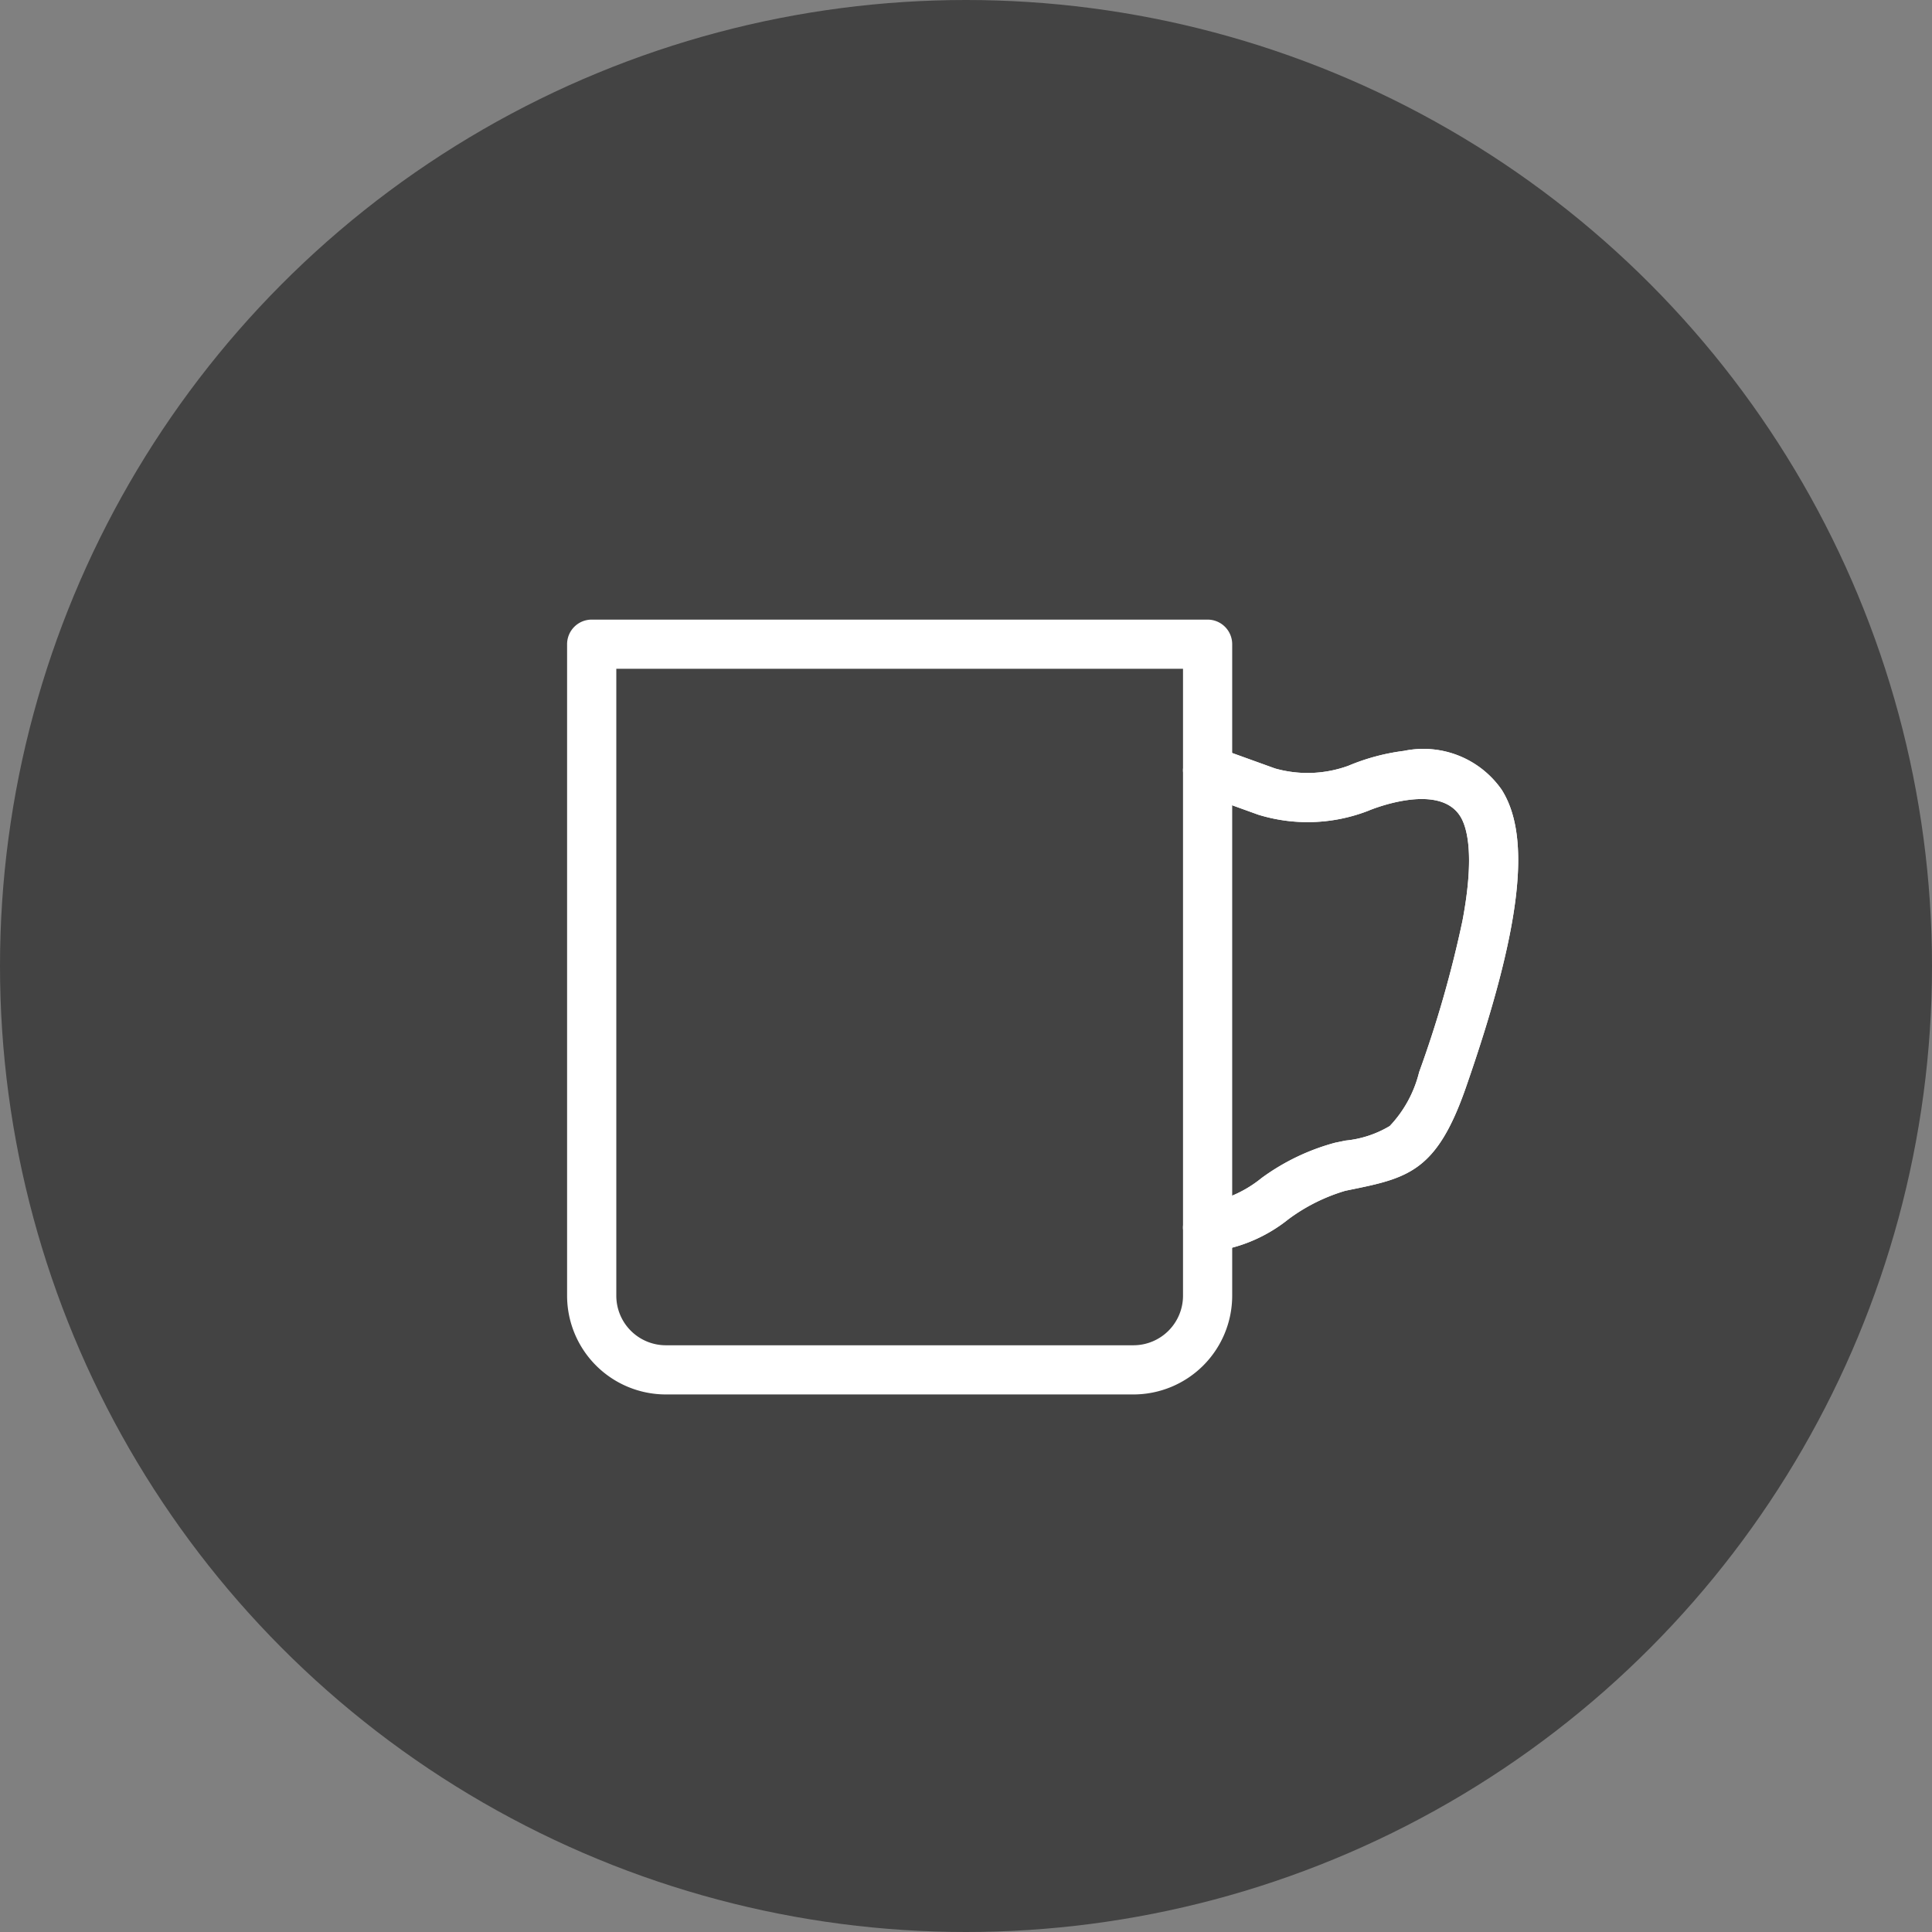
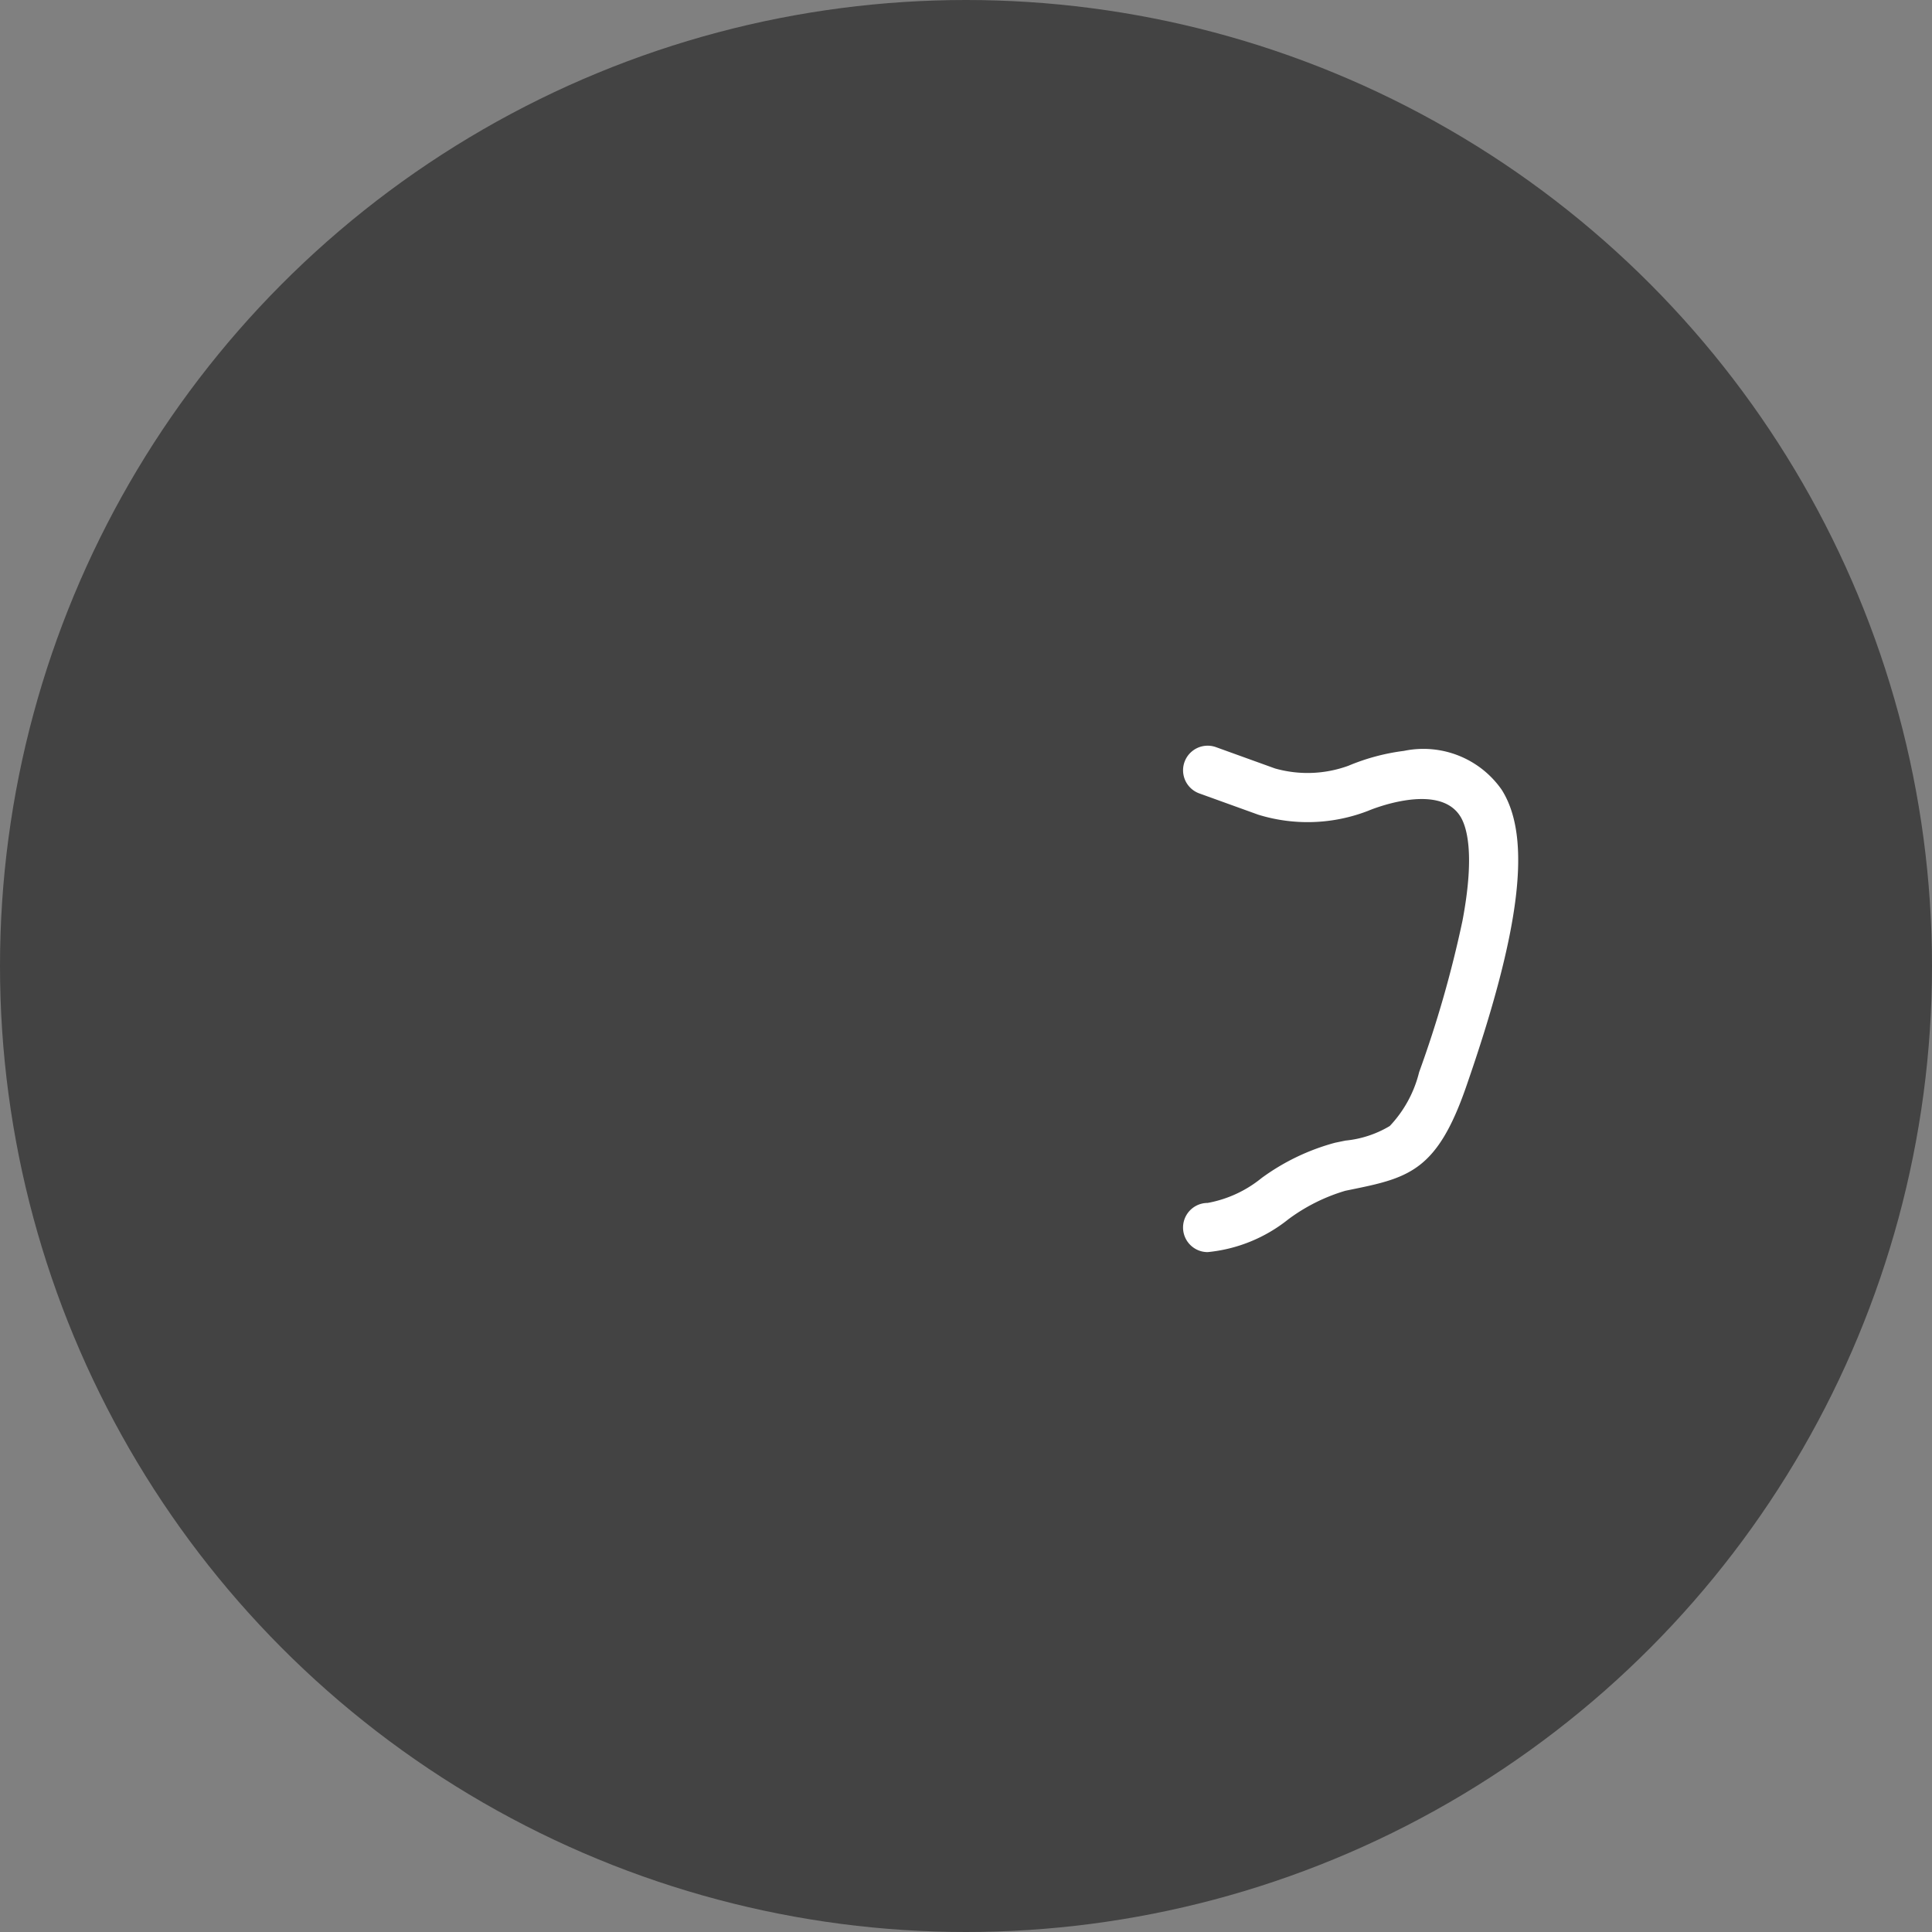
<svg xmlns="http://www.w3.org/2000/svg" width="55" height="55" viewBox="0 0 55 55">
  <rect x="0" y="0" width="55" height="55" fill="#808080" stroke="none" />
  <g transform="translate(-1268 9909.046)">
    <circle data-name="楕円形 34" cx="27.5" cy="27.5" r="27.5" transform="translate(1268 -9909.046)" fill="#434343" />
    <g data-name="グループ 3247">
      <g data-name="グループ 350">
        <g data-name="グループ 348" fill="#fff">
-           <path data-name="パス 541" d="M1302.379-9873.401a.7.7 0 110-1.4 3.4 3.4 0 001.535-.708 6.306 6.306 0 012.094-1.006l.295-.061a3.017 3.017 0 001.261-.415 3.417 3.417 0 00.836-1.534 32.134 32.134 0 001.233-4.306c.366-1.929.116-2.7-.066-2.982-.63-.99-2.591-.163-2.611-.154a4.767 4.767 0 01-3.135.114l-1.679-.606a.7.7 0 01.475-1.317l1.679.606a3.394 3.394 0 002.092-.077 6.018 6.018 0 011.58-.423 2.717 2.717 0 012.781 1.105c.865 1.361.548 3.982-1.026 8.5-.8 2.286-1.581 2.541-3.138 2.859l-.287.059a5.186 5.186 0 00-1.62.81 4.343 4.343 0 01-2.299.936z" />
          <path data-name="パス 542" d="M1302.379-9873.401a.7.7 0 110-1.4 3.4 3.4 0 001.535-.708 6.306 6.306 0 012.094-1.006l.295-.061a3.017 3.017 0 001.261-.415 3.417 3.417 0 00.836-1.534 32.134 32.134 0 001.233-4.306c.366-1.929.116-2.7-.066-2.982-.63-.99-2.591-.163-2.611-.154a4.767 4.767 0 01-3.135.114l-1.679-.606a.7.7 0 01.475-1.317l1.679.606a3.394 3.394 0 002.092-.077 6.018 6.018 0 011.58-.423 2.717 2.717 0 012.781 1.105c.865 1.361.548 3.982-1.026 8.5-.8 2.286-1.581 2.541-3.138 2.859l-.287.059a5.186 5.186 0 00-1.62.81 4.343 4.343 0 01-2.299.936z" />
        </g>
      </g>
-       <path data-name="パス 546" d="M1284.845-9891.407h17.533a.7.7 0 01.7.7v18.548a2.813 2.813 0 01-2.81 2.81h-13.314a2.813 2.813 0 01-2.81-2.81v-18.548a.7.7 0 01.701-.7zm16.833 1.4h-16.133v17.848a1.411 1.411 0 001.409 1.41h13.314a1.412 1.412 0 001.41-1.41z" fill="#fff" />
    </g>
  </g>
</svg>